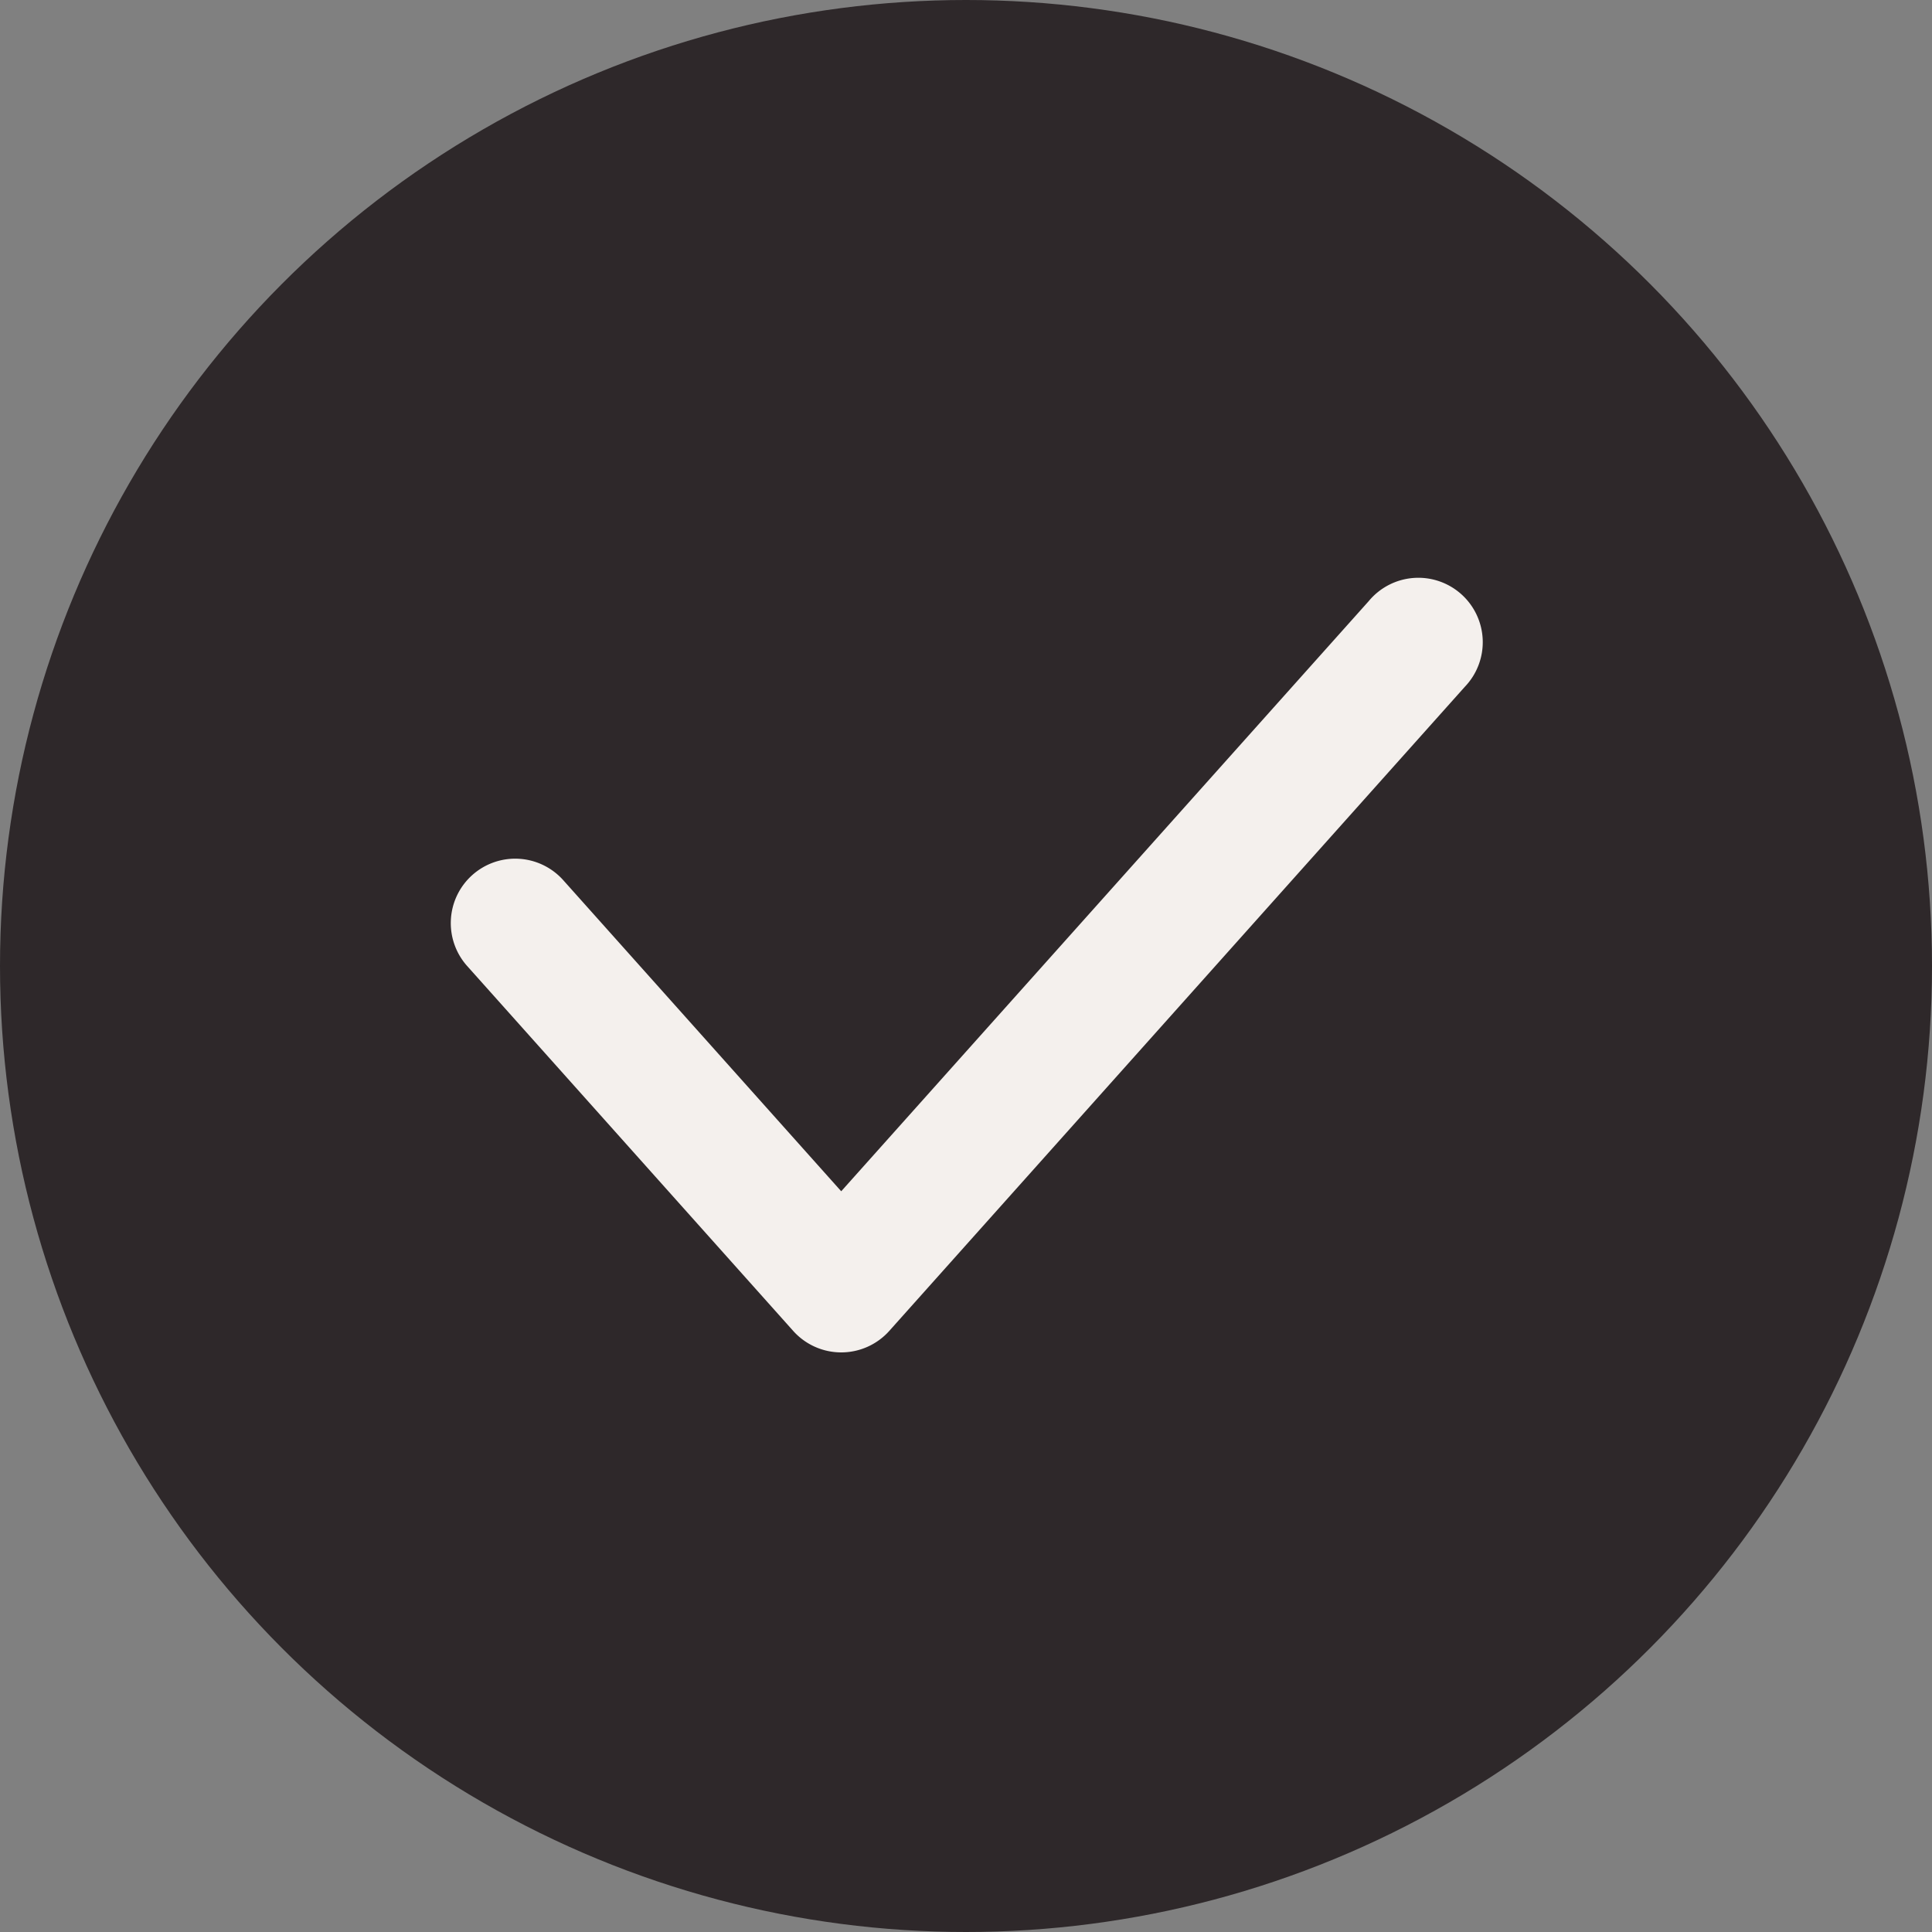
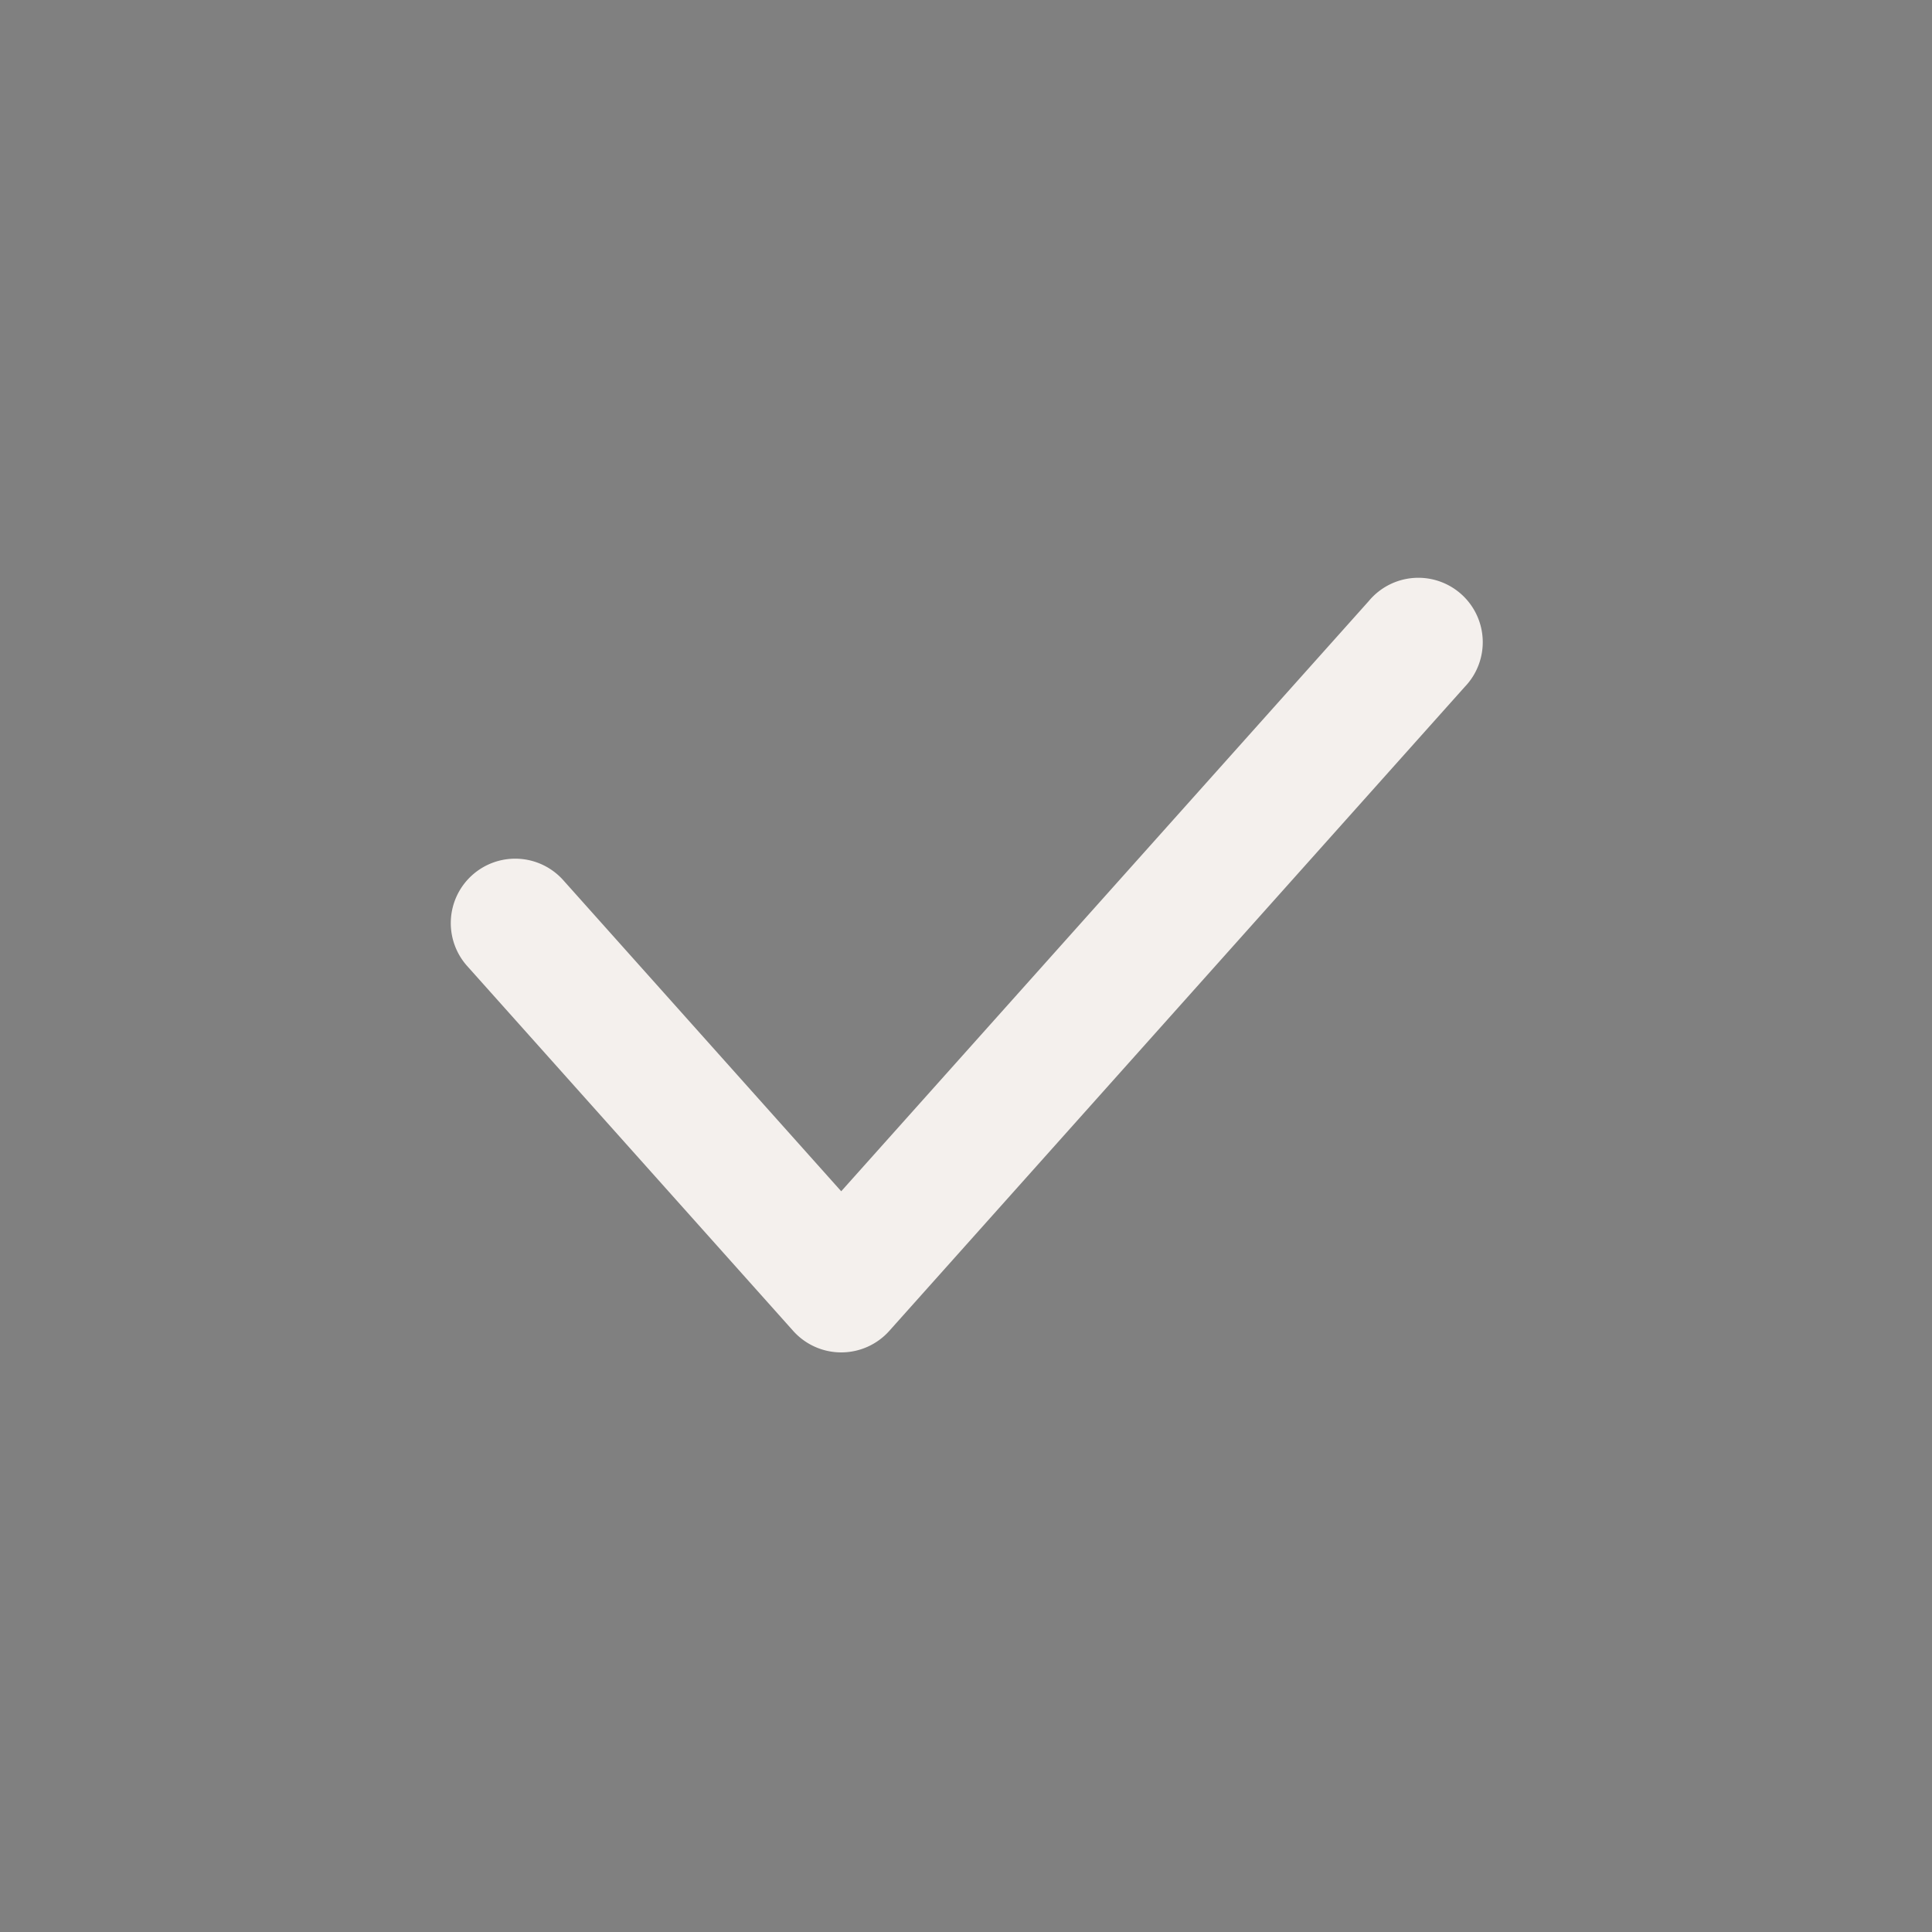
<svg xmlns="http://www.w3.org/2000/svg" fill="#000000" height="512" preserveAspectRatio="xMidYMid meet" version="1" viewBox="0.0 0.0 512.0 512.0" width="512" zoomAndPan="magnify">
  <rect x="0.0" y="0.0" width="512.0" height="512.0" fill="#808080" stroke="none" />
  <g id="change1_1">
-     <circle cx="256" cy="256" fill="#2e282a" r="256" />
-   </g>
+     </g>
  <g id="change2_1">
    <path d="M222.93,358.4h0a17.07,17.07,0,0,1-12.73-5.7L123.8,256a17.07,17.07,0,0,1,25.47-22.74l73.66,82.44L362.73,159.3A17.07,17.07,0,1,1,388.2,182L235.67,352.7A17.08,17.08,0,0,1,222.93,358.4Z" fill="#f4f0ed" />
  </g>
</svg>